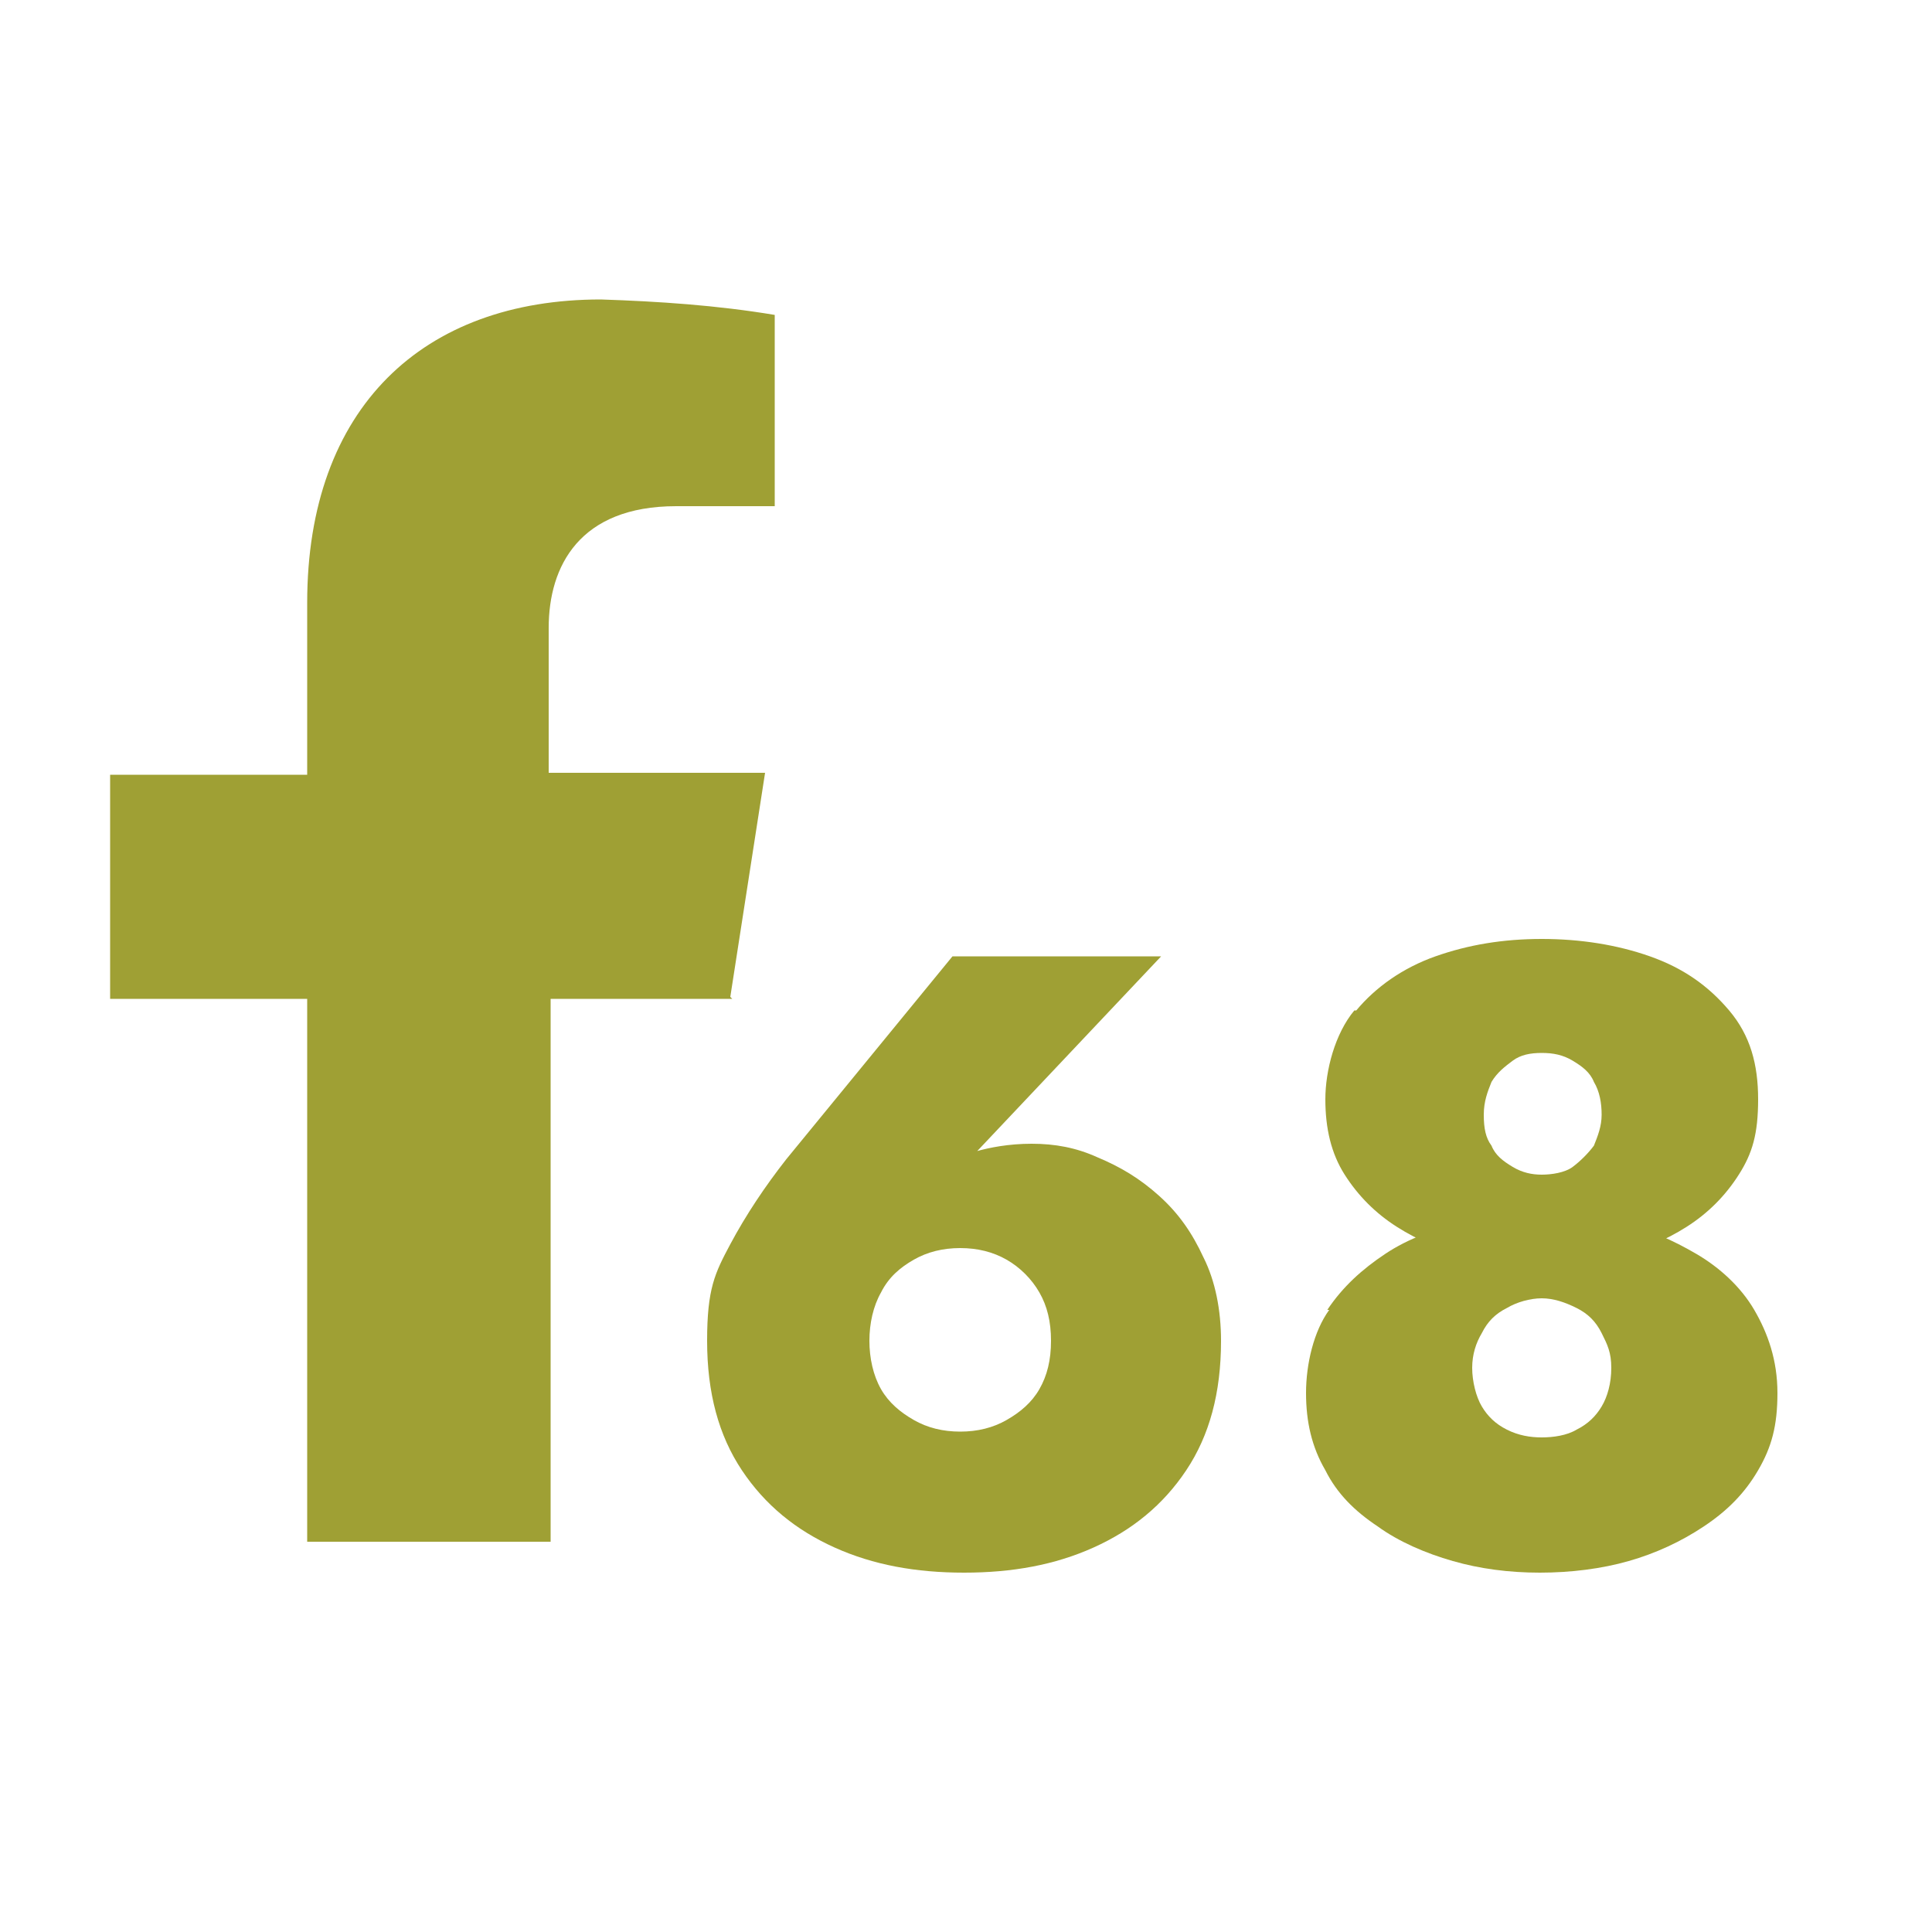
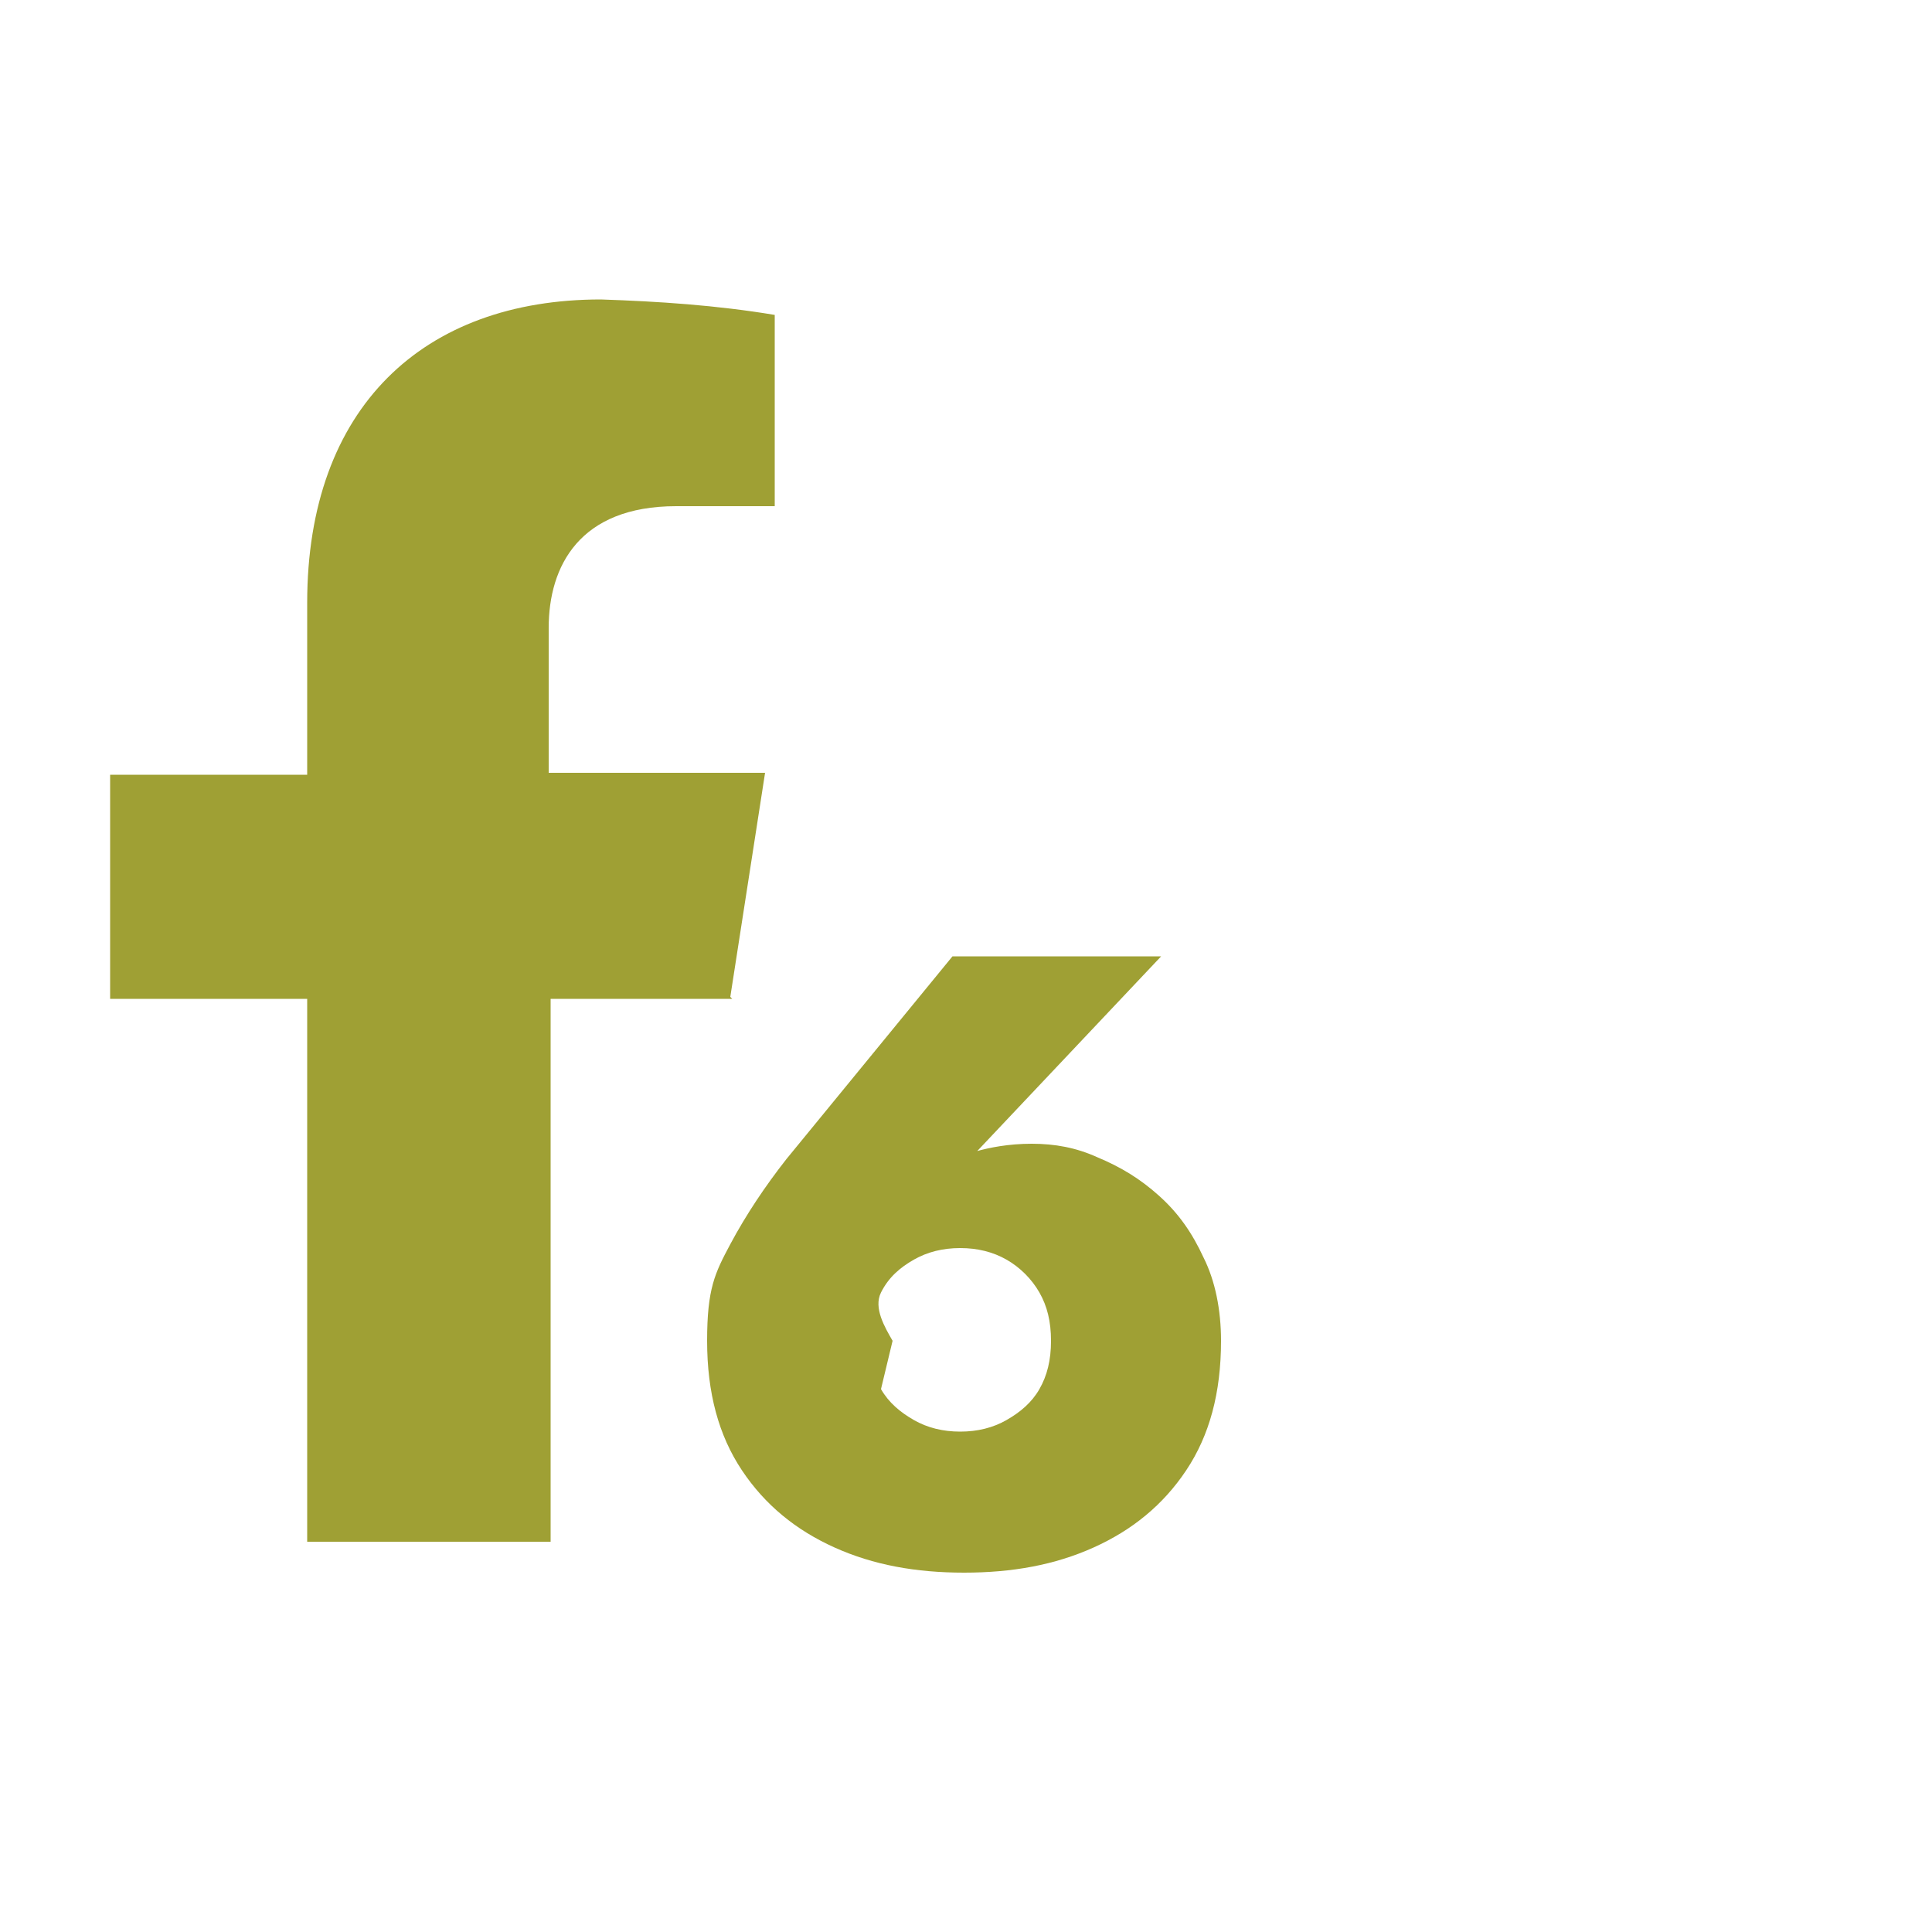
<svg xmlns="http://www.w3.org/2000/svg" id="Calque_1" version="1.1" viewBox="0 0 100 100">
  <defs>
    <style>
      .st0 {
        isolation: isolate;
      }

      .st1 {
        fill: #9fa034;
      }
    </style>
  </defs>
  <path id="Icon_awesome-facebook-f" class="st1" d="M37.8,51.6l1.8-11.6h-11.2v-7.5c0-3.2,1.6-6.3,6.6-6.3h5.1v-9.9c-3-.5-6-.7-9-.8-9.2,0-15.2,5.6-15.2,15.7v8.9H5.7v11.6h10.2v28.1h12.6v-28.1h9.4,0Z" />
  <g id="_68" class="st0">
    <g class="st0">
-       <path class="st1" d="M60.1,49.5l-10.2,10.8-1.9.9c.9-.8,1.8-1.4,2.5-1.6s1.7-.4,2.9-.4,2.3.2,3.4.7c1.2.5,2.2,1.1,3.2,2,1,.9,1.7,1.9,2.3,3.2.6,1.2.9,2.7.9,4.3,0,2.7-.6,4.9-1.8,6.7-1.2,1.8-2.8,3.1-4.8,4-2,.9-4.2,1.3-6.7,1.3s-4.7-.4-6.7-1.3-3.6-2.2-4.8-4c-1.2-1.8-1.8-4-1.8-6.7s.4-3.5,1.2-5c.8-1.5,1.8-3,2.9-4.4l8.6-10.5h11,0ZM45.6,71.9c.4.7,1,1.2,1.7,1.6s1.5.6,2.4.6,1.7-.2,2.4-.6,1.3-.9,1.7-1.6c.4-.7.6-1.5.6-2.5s-.2-1.8-.6-2.5c-.4-.7-1-1.3-1.7-1.7-.7-.4-1.5-.6-2.4-.6s-1.7.2-2.4.6-1.3.9-1.7,1.7c-.4.7-.6,1.6-.6,2.5s.2,1.8.6,2.5Z" />
-       <path class="st1" d="M68.7,67.8c.8-1.2,1.8-2.1,3-2.9s2.6-1.3,4-1.6c1.4-.3,2.8-.5,4-.5s2.6.2,4.1.5,2.8.9,4,1.6c1.2.7,2.3,1.7,3,2.9s1.2,2.6,1.2,4.3-.3,2.8-1,4-1.6,2.1-2.8,2.9c-1.2.8-2.5,1.4-3.9,1.8s-3,.6-4.6.6-3.1-.2-4.5-.6-2.8-1-3.9-1.8c-1.2-.8-2.1-1.7-2.7-2.9-.7-1.2-1-2.5-1-4s.4-3.2,1.2-4.3ZM70.2,52.3c1-1.2,2.4-2.2,4.1-2.8,1.7-.6,3.5-.9,5.5-.9s3.9.3,5.6.9c1.7.6,3,1.5,4.1,2.8s1.5,2.8,1.5,4.6-.3,2.8-1,3.9-1.6,2-2.7,2.7c-1.1.7-2.3,1.2-3.6,1.5-1.3.3-2.6.5-3.9.5s-2.6-.2-3.9-.5c-1.3-.3-2.5-.8-3.6-1.5-1.1-.7-2-1.6-2.7-2.7s-1-2.4-1-3.9.5-3.4,1.5-4.6h0ZM76.7,72.8c.3.5.7.9,1.3,1.2.6.3,1.2.4,1.8.4s1.3-.1,1.8-.4c.6-.3,1-.7,1.3-1.2s.5-1.2.5-2-.2-1.2-.5-1.8-.7-1-1.3-1.3-1.2-.5-1.8-.5-1.3.2-1.8.5c-.6.3-1,.7-1.3,1.3-.3.5-.5,1.1-.5,1.8s.2,1.5.5,2ZM77.2,59.3c.2.5.6.8,1.1,1.1.5.3,1,.4,1.5.4s1.2-.1,1.6-.4.8-.7,1.1-1.1c.2-.5.4-1,.4-1.6s-.1-1.2-.4-1.7c-.2-.5-.6-.8-1.1-1.1s-1-.4-1.6-.4-1.1.1-1.5.4-.8.6-1.1,1.1c-.2.5-.4,1-.4,1.7s.1,1.2.4,1.6Z" />
+       <path class="st1" d="M60.1,49.5l-10.2,10.8-1.9.9c.9-.8,1.8-1.4,2.5-1.6s1.7-.4,2.9-.4,2.3.2,3.4.7c1.2.5,2.2,1.1,3.2,2,1,.9,1.7,1.9,2.3,3.2.6,1.2.9,2.7.9,4.3,0,2.7-.6,4.9-1.8,6.7-1.2,1.8-2.8,3.1-4.8,4-2,.9-4.2,1.3-6.7,1.3s-4.7-.4-6.7-1.3-3.6-2.2-4.8-4c-1.2-1.8-1.8-4-1.8-6.7s.4-3.5,1.2-5c.8-1.5,1.8-3,2.9-4.4l8.6-10.5h11,0ZM45.6,71.9c.4.7,1,1.2,1.7,1.6s1.5.6,2.4.6,1.7-.2,2.4-.6,1.3-.9,1.7-1.6c.4-.7.6-1.5.6-2.5s-.2-1.8-.6-2.5c-.4-.7-1-1.3-1.7-1.7-.7-.4-1.5-.6-2.4-.6s-1.7.2-2.4.6-1.3.9-1.7,1.7s.2,1.8.6,2.5Z" />
    </g>
  </g>
</svg>